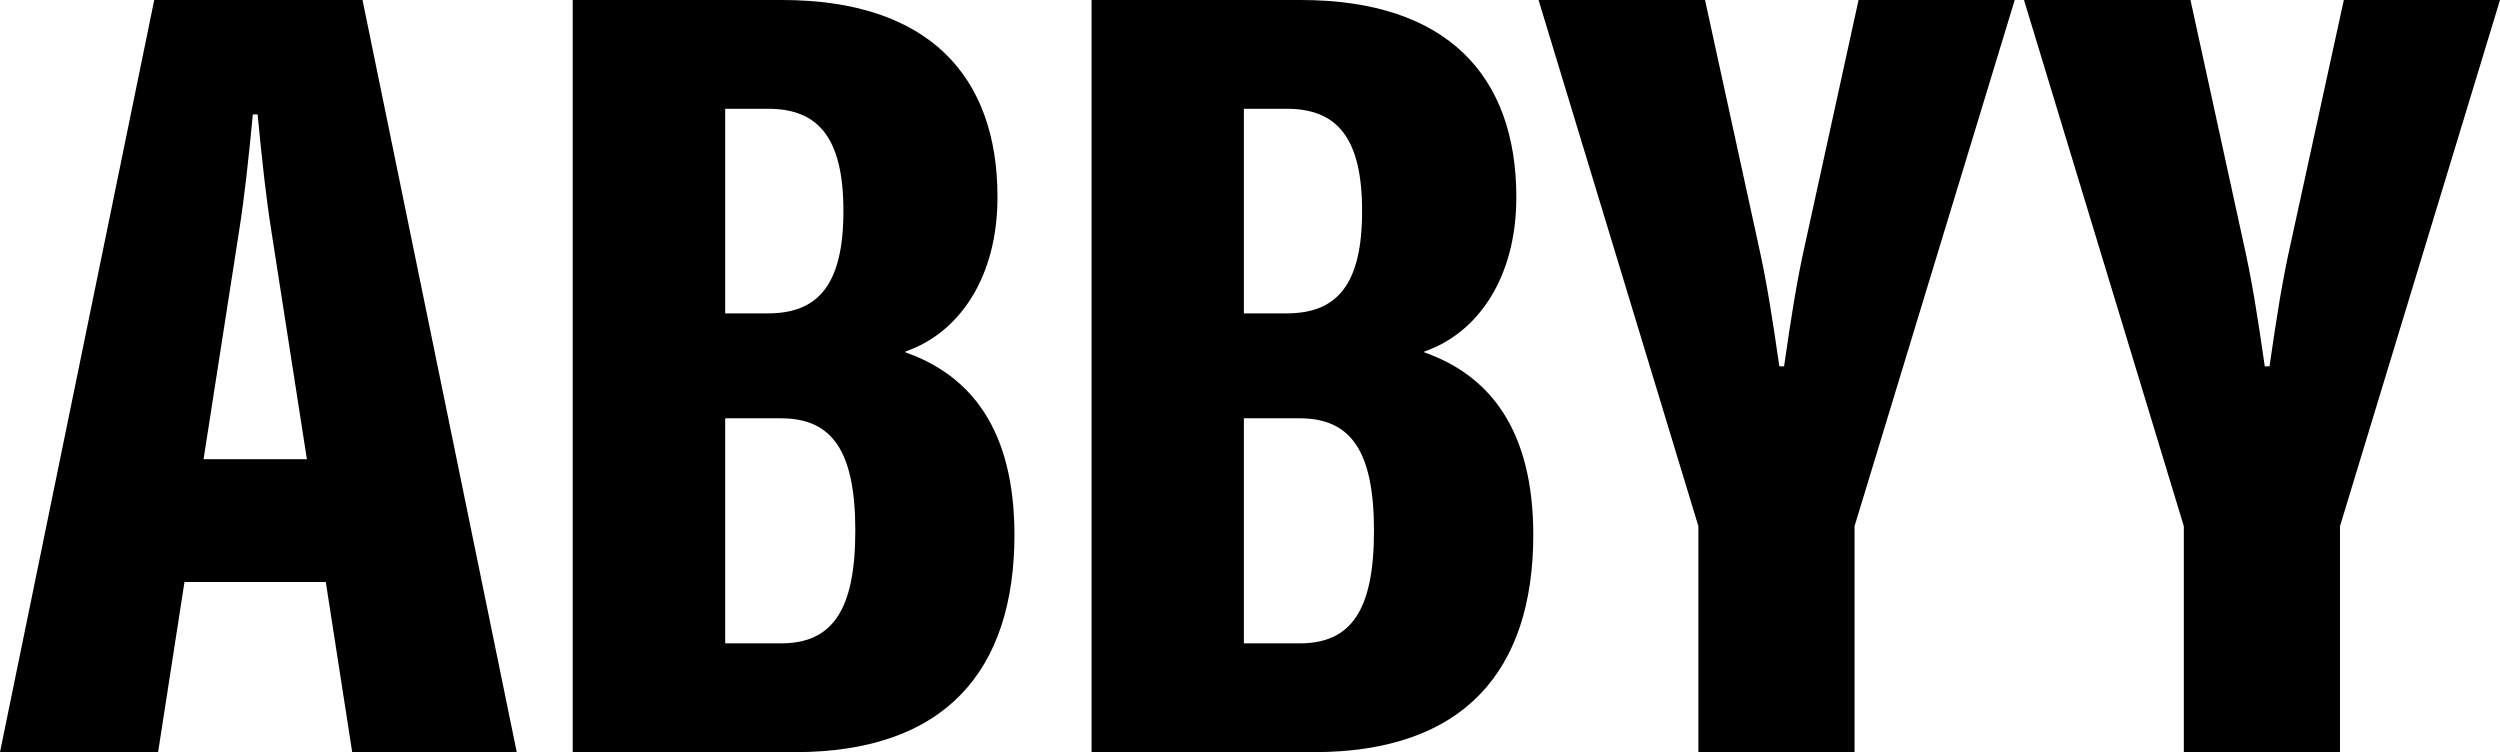
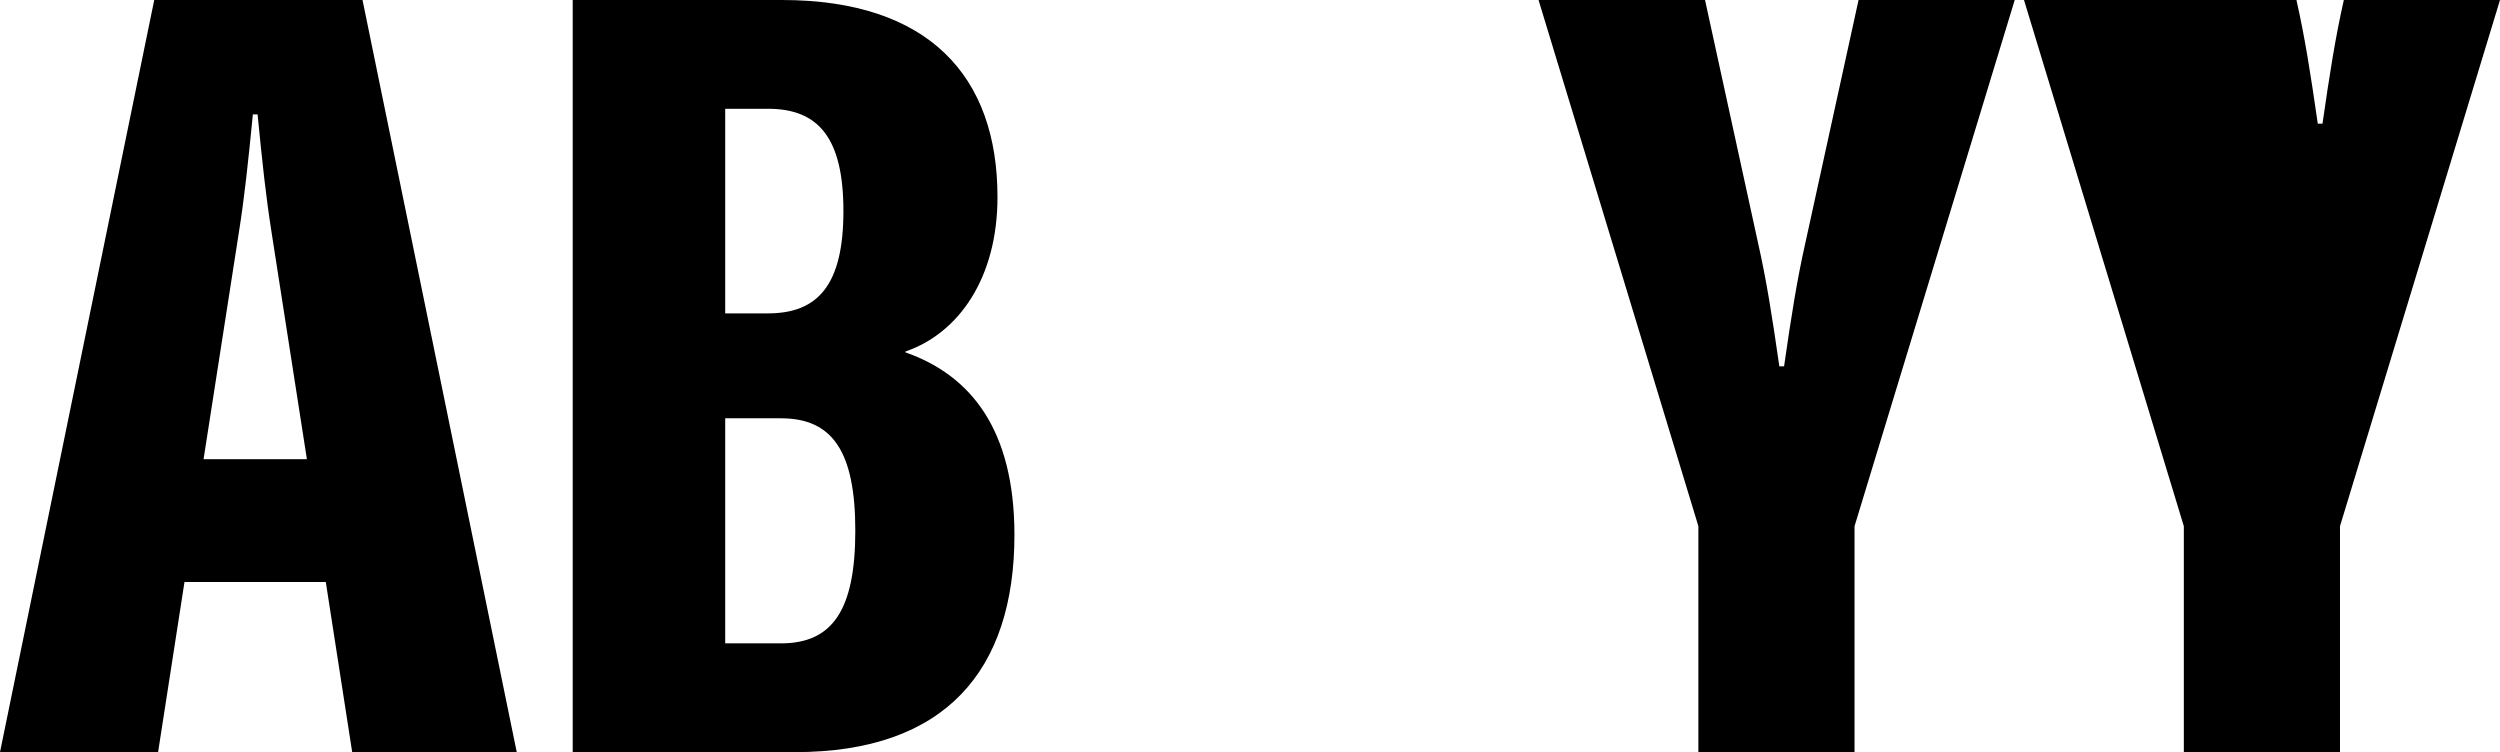
<svg xmlns="http://www.w3.org/2000/svg" width="1429.6px" height="430.1px" viewBox="0 0 1429.6 430.1"> .st0{fill:#ED1846;} <g>
-     <path d="M1340.3,0L1310,138.8c-4.8,21.3-8,41.5-12.2,70.7h-2.7c-4.2-29.2-7.4-49.4-12.2-70.7L1252.6,0h-95.2 l91.4,300.9v129.2h89.3V300.9L1429.6,0H1340.3z" />
+     <path d="M1340.3,0c-4.8,21.3-8,41.5-12.2,70.7h-2.7c-4.2-29.2-7.4-49.4-12.2-70.7L1252.6,0h-95.2 l91.4,300.9v129.2h89.3V300.9L1429.6,0H1340.3z" />
    <path d="M1032.4,138.8c-4.8,21.3-8,41.5-12.2,70.7h-2.7c-4.2-29.2-7.4-49.4-12.2-70.7L975,0h-95.2l91.4,300.9v129.2 h89.3V300.9L1152.1,0h-89.3L1032.4,138.8z" />
    <path d="M207.3,0H88.2L0,430.1h90.4l15.1-97.3h80.8l15.1,97.3h94.1L207.3,0z M116.4,262.6l20.2-129.7 c3.2-20.2,5.3-39.9,8-67.5h2.7c2.7,27.7,4.8,47.3,8,67.5l20.2,129.7H116.4z" />
    <path d="M517.8,201.5V201c30.8-10.6,52.6-42.5,52.6-88.2C570.5,43.6,531.1,0,447.1,0H327.5v430.1h127.1 c86.1,0,125.5-46.8,125.5-124.4C580,246.1,555.6,214.8,517.8,201.5z M414.7,62.2h24.5c28.7,0,43.1,16.5,43.1,58.5 s-14.4,58.5-43.1,58.5h-24.5V62.2z M446.6,367.9h-31.9V239.2h31.9c29.2,0,42.5,18.6,42.5,64.3S475.8,367.9,446.6,367.9z" />
-     <path d="M814.5,201.5V201c30.8-10.6,52.6-42.5,52.6-88.2C867.1,43.6,827.8,0,743.8,0H624.2v430.1h127.1 c86.1,0,125.5-46.8,125.5-124.4C876.7,246.1,852.2,214.8,814.5,201.5z M711.3,62.2h24.5c28.7,0,43.1,16.5,43.1,58.5 s-14.3,58.5-43.1,58.5h-24.5V62.2z M743.2,367.9h-31.9V239.2h31.9c29.2,0,42.5,18.6,42.5,64.3S772.5,367.9,743.2,367.9z" />
  </g>
</svg>